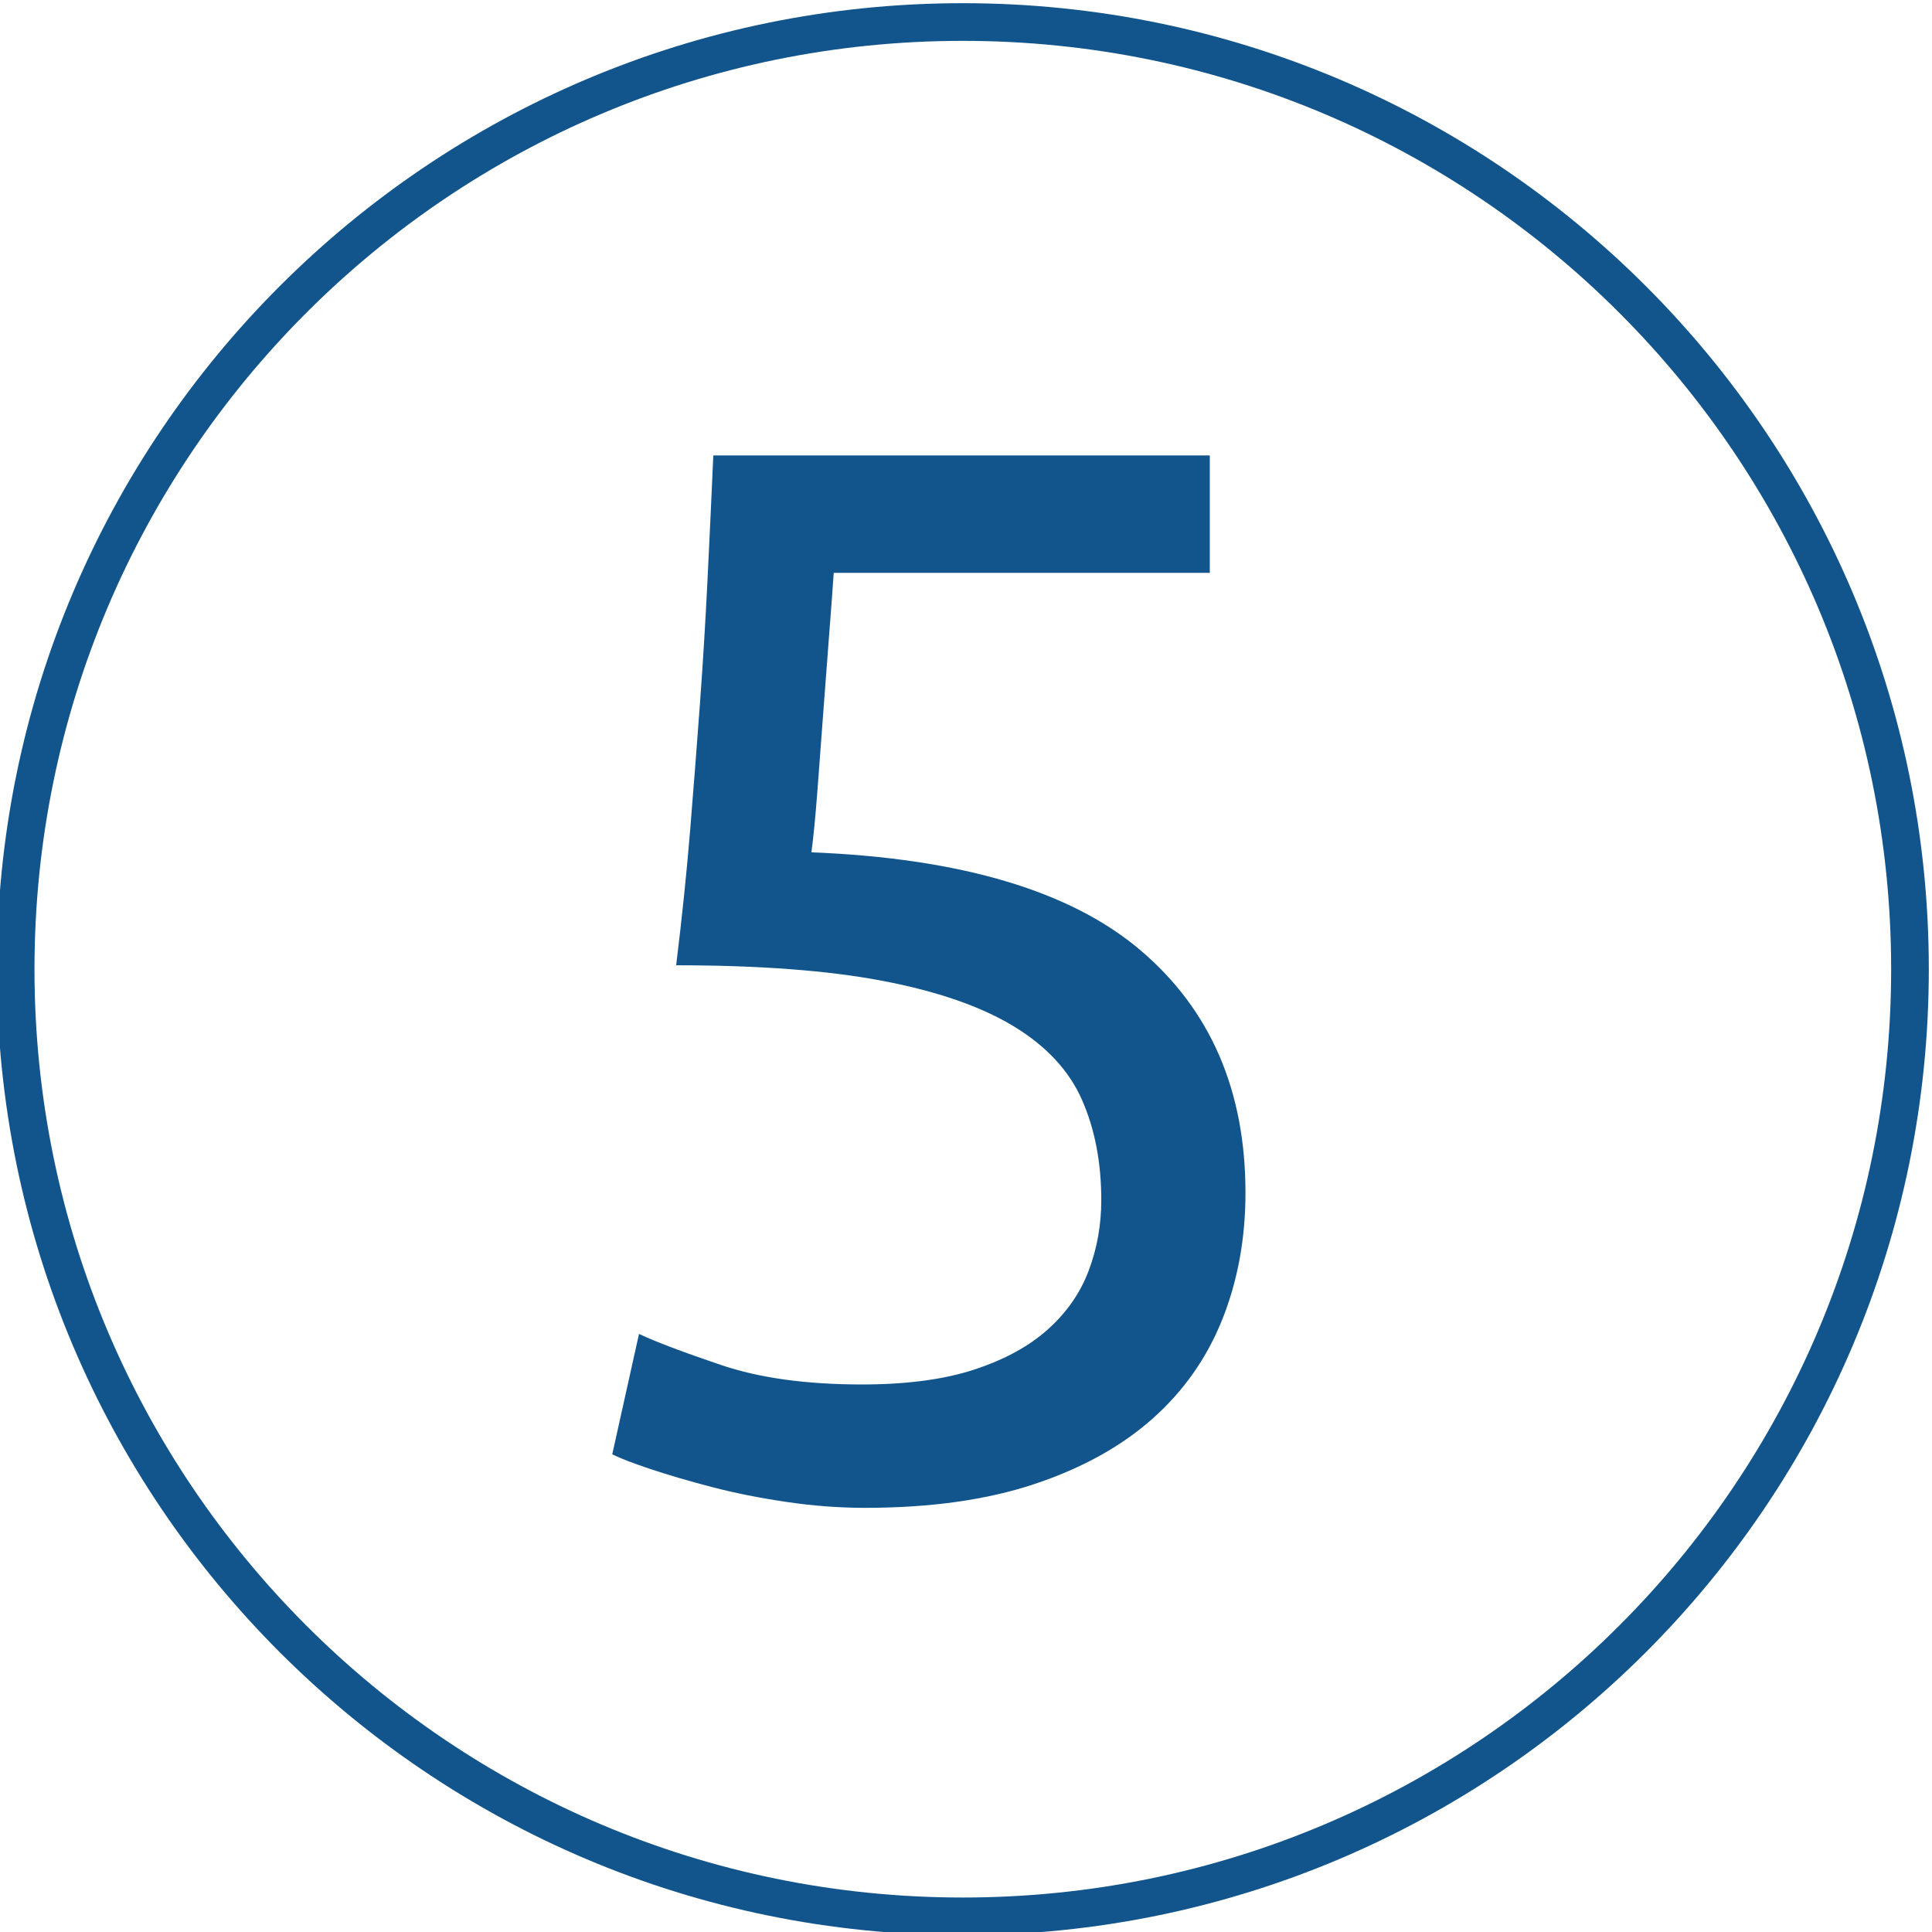
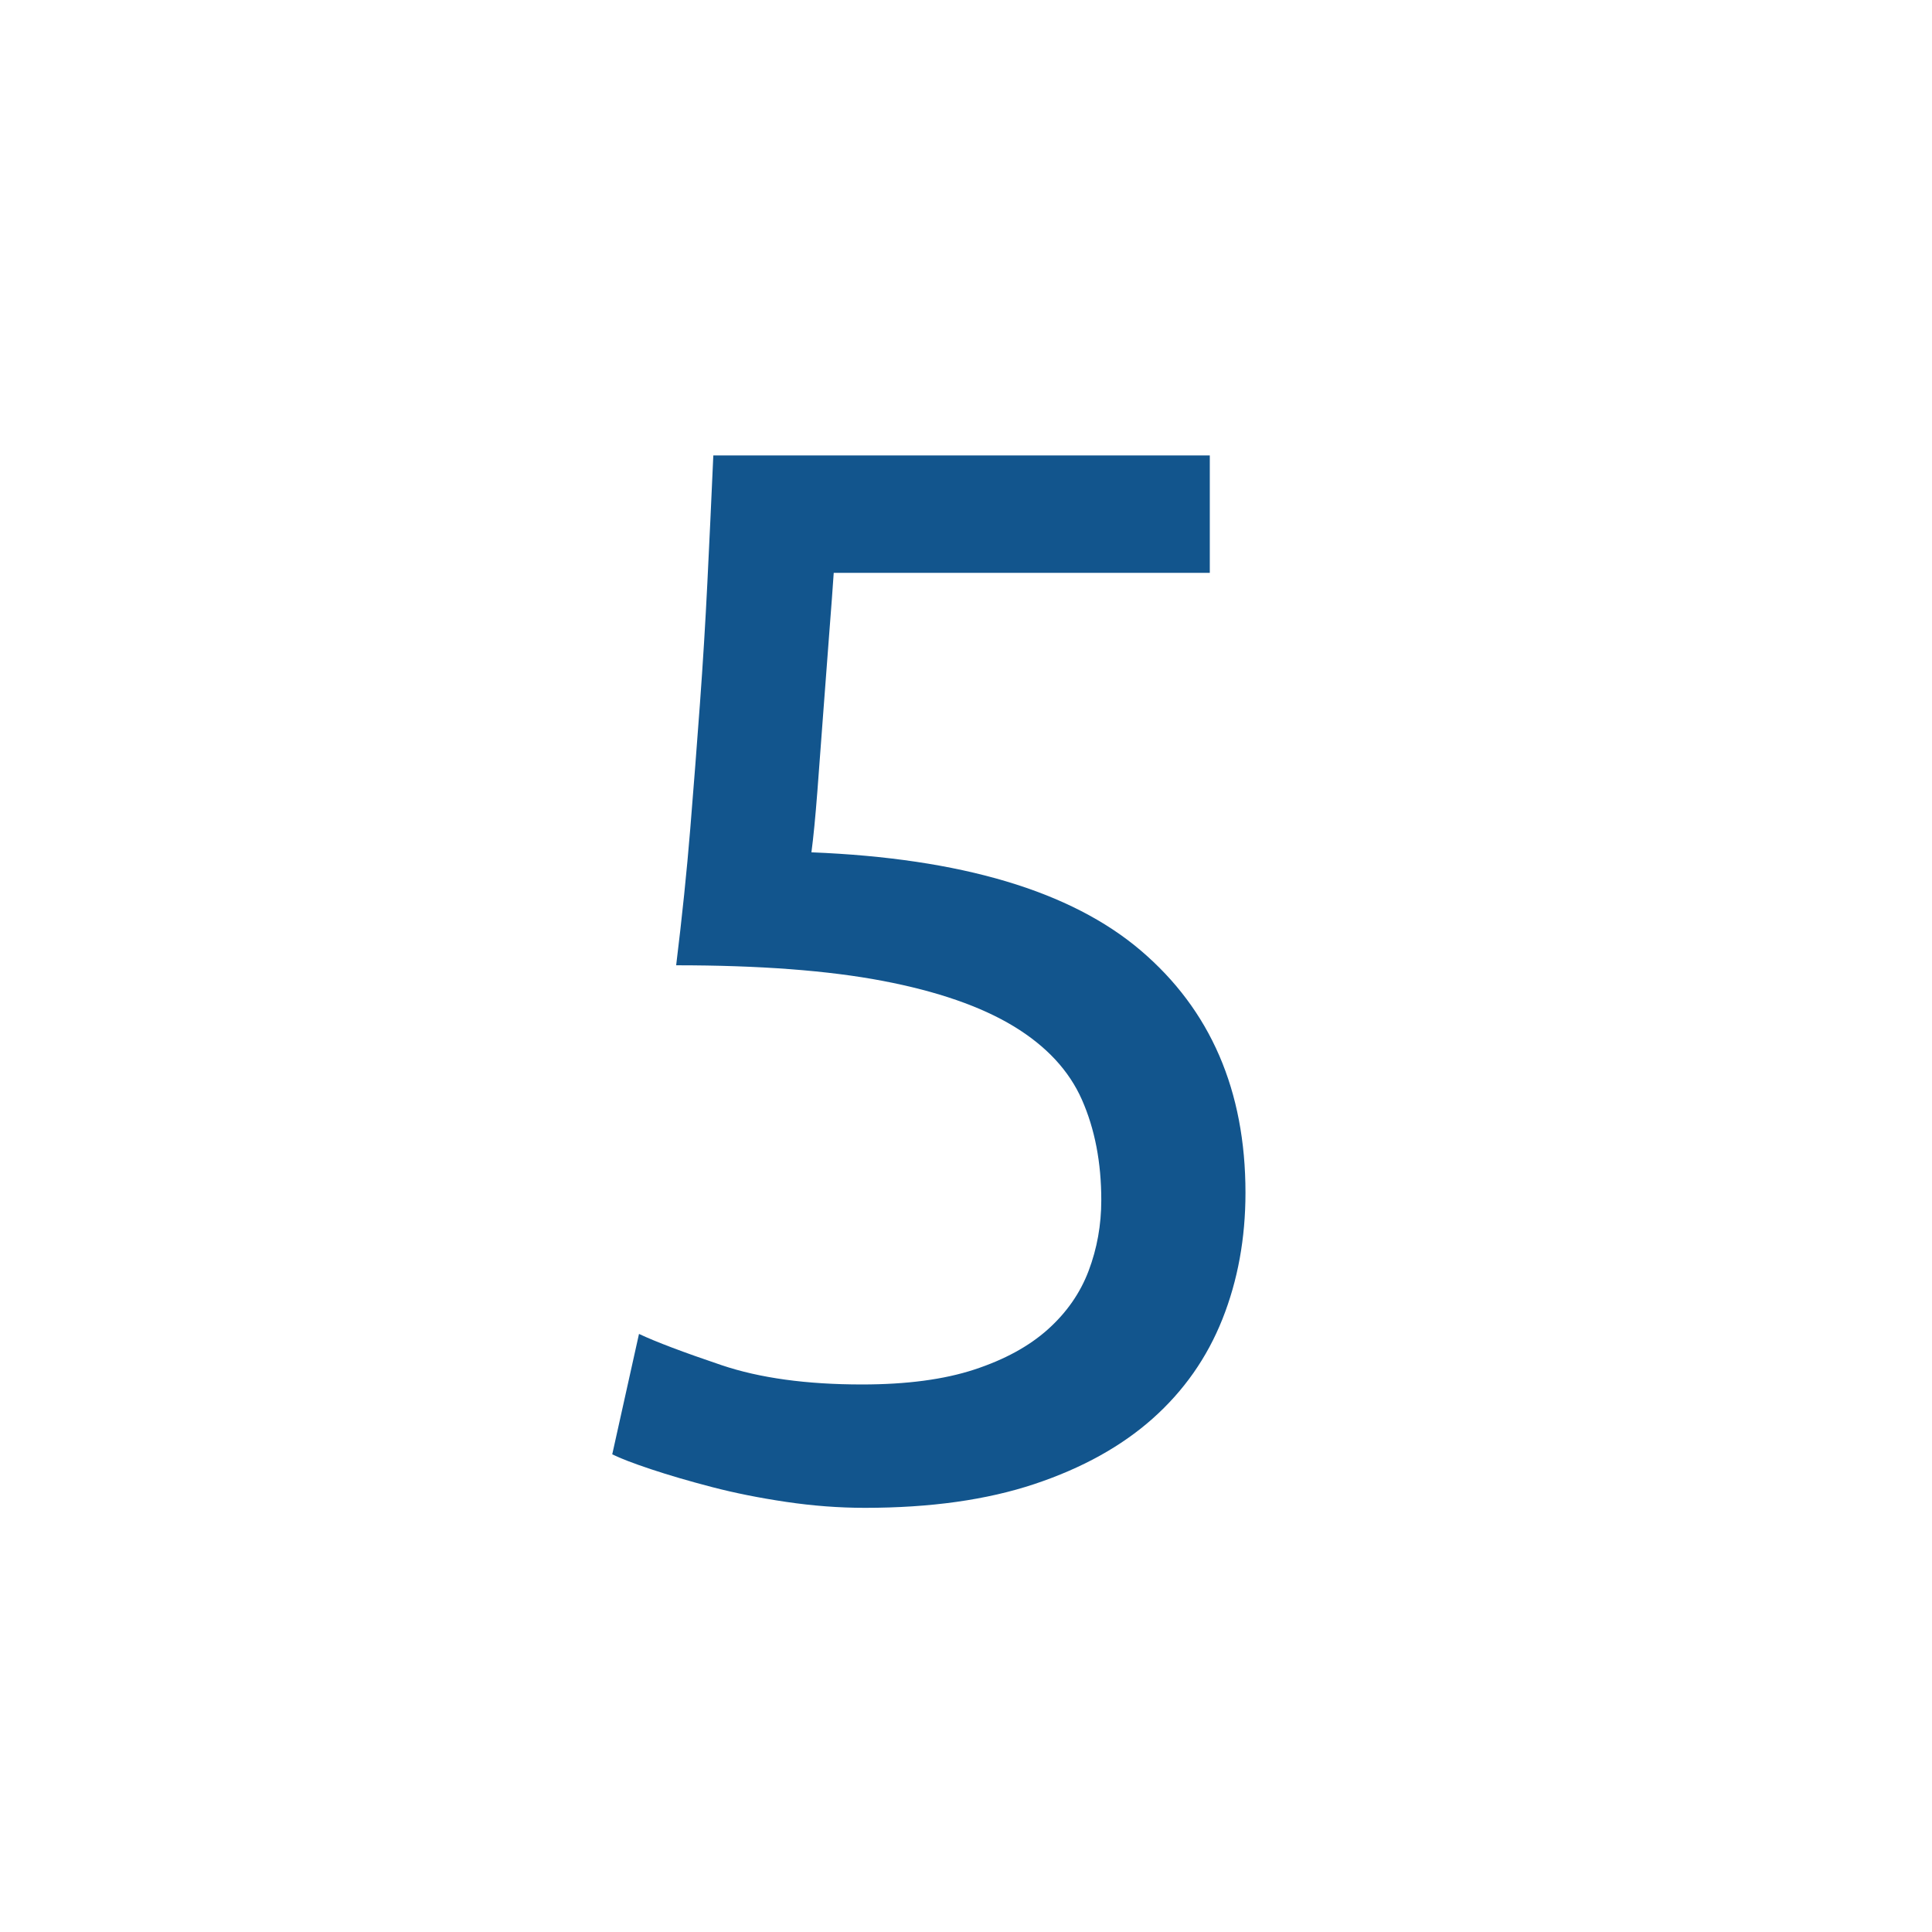
<svg xmlns="http://www.w3.org/2000/svg" xml:space="preserve" width="40mm" height="40mm" version="1.1" style="shape-rendering:geometricPrecision; text-rendering:geometricPrecision; image-rendering:optimizeQuality; fill-rule:evenodd; clip-rule:evenodd" viewBox="0 0 4000 4000">
  <defs>
    <style type="text/css">
   
    .fil0 {fill:#12558D}
    .fil1 {fill:#12558D;fill-rule:nonzero}
   
  </style>
  </defs>
  <g id="Warstwa_x0020_1">
-     <path class="fil0" d="M1993.4 6.6c1104.57,0 2000,895.43 2000,2000 0,1104.57 -895.43,2000 -2000,2000 -1104.57,0 -2000,-895.43 -2000,-2000 0,-1104.57 895.43,-2000 2000,-2000zm0 77.99c1061.5,0 1922.01,860.51 1922.01,1922.01 0,1061.5 -860.51,1922.01 -1922.01,1922.01 -1061.5,0 -1922.01,-860.51 -1922.01,-1922.01 0,-1061.5 860.51,-1922.01 1922.01,-1922.01z" />
    <path class="fil1" d="M1679.98 1764.64c309.8,12.31 537.03,80.02 681.67,203.12 144.65,123.1 216.97,290.31 216.97,501.64 0,94.37 -15.9,181.57 -47.7,261.59 -31.81,80.01 -80.02,148.74 -144.65,206.19 -64.63,57.45 -146.18,102.59 -244.66,135.41 -98.48,32.83 -215.43,49.24 -350.84,49.24 -53.34,0 -107.71,-4.1 -163.11,-12.31 -55.4,-8.2 -106.69,-18.46 -153.88,-30.77 -47.18,-12.31 -89.24,-24.62 -126.17,-36.93 -36.94,-12.31 -63.61,-22.57 -80.02,-30.78l55.39 -249.28c34.88,16.42 91.82,37.96 170.81,64.63 78.99,26.67 175.93,40.01 290.82,40.01 92.33,0 169.78,-10.26 232.36,-30.78 62.57,-20.51 113.35,-48.21 152.34,-83.09 38.98,-34.88 67.19,-75.4 84.63,-121.56 17.44,-46.17 26.16,-94.89 26.16,-146.19 0,-77.96 -13.34,-147.2 -40.01,-207.73 -26.67,-60.52 -73.86,-111.3 -141.57,-152.34 -67.7,-41.03 -157.98,-72.32 -270.82,-93.86 -112.84,-21.54 -255.44,-32.32 -427.78,-32.32 12.31,-100.53 22.06,-194.91 29.24,-283.13 7.18,-88.22 13.85,-174.39 20,-258.51 6.16,-84.12 11.29,-167.73 15.39,-250.82 4.1,-83.09 8.21,-170.8 12.31,-263.13l1027.9 0 0 243.13 -778.62 0c-2.05,30.77 -5.13,72.32 -9.23,124.64 -4.1,52.31 -8.21,106.68 -12.31,163.11 -4.1,56.42 -8.21,111.3 -12.31,164.64 -4.1,53.35 -8.21,95.41 -12.31,126.18z" />
  </g>
</svg>